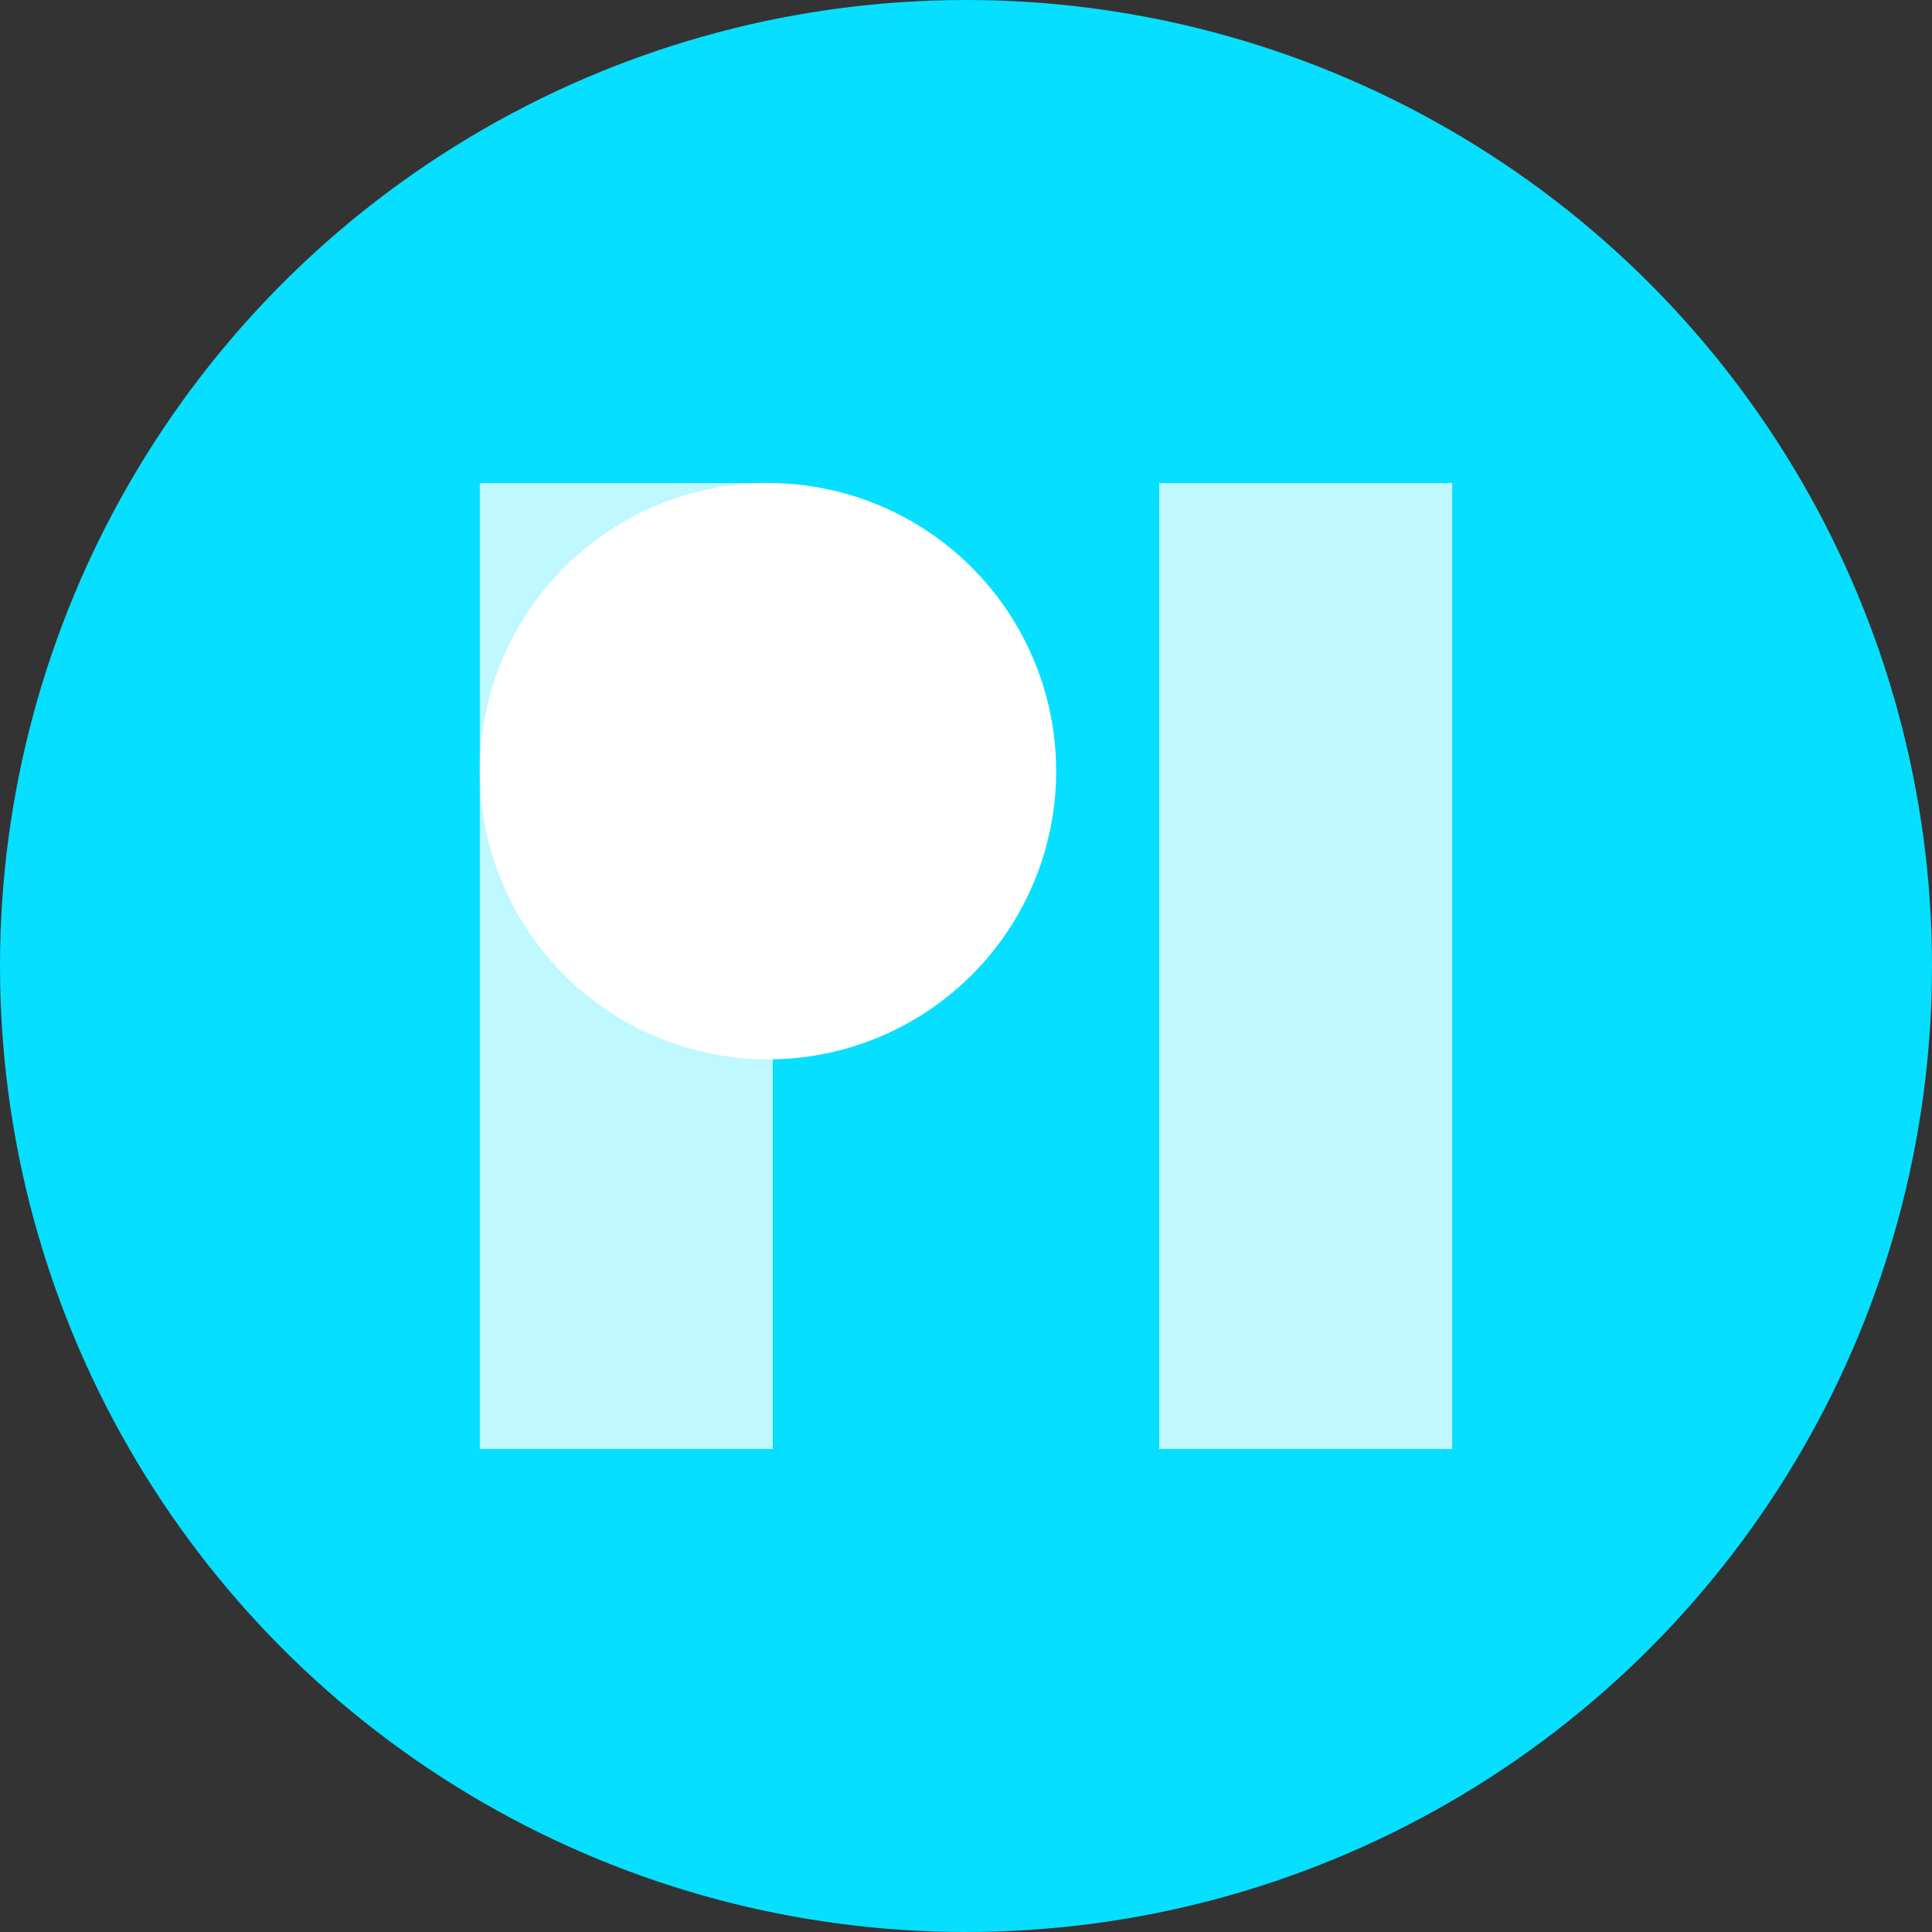
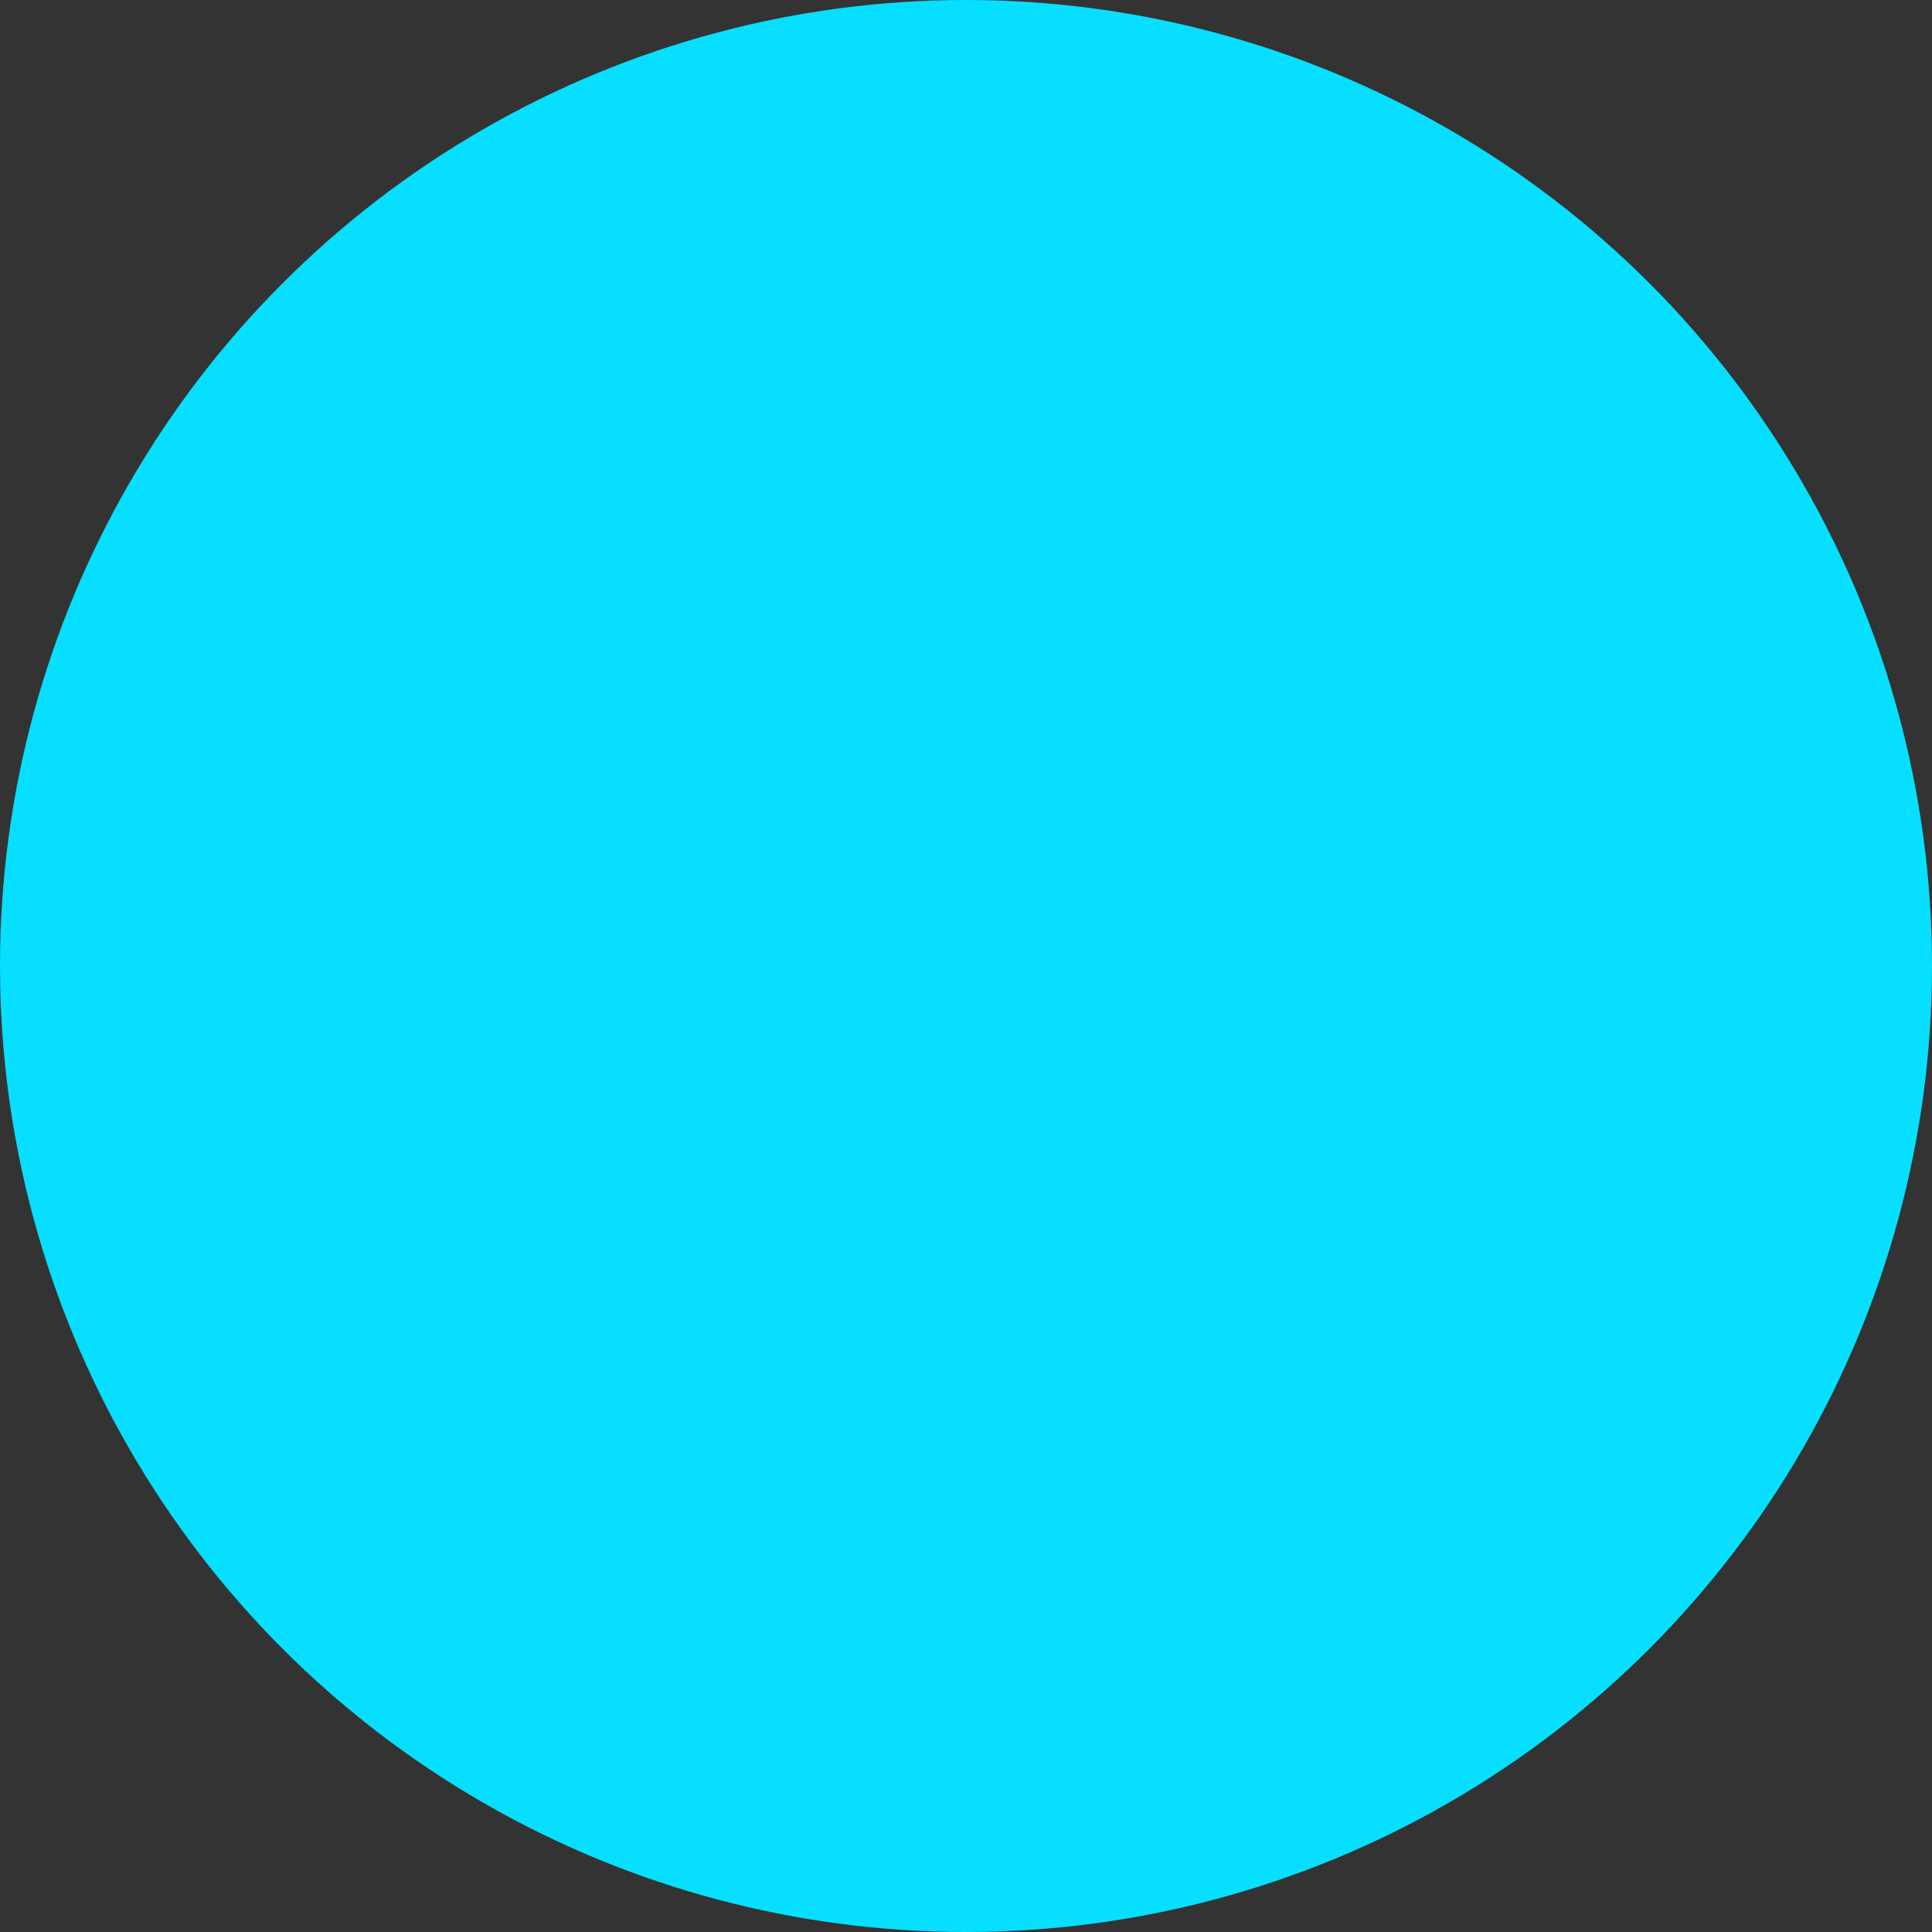
<svg xmlns="http://www.w3.org/2000/svg" viewBox="0 0 24 24" fill="none">
  <rect x="0" y="0" width="24" height="24" fill="#333333" stroke="none" />
  <g clip-path="url(#a)">
    <circle cx="12" cy="12" r="12" fill="#06DFFF" />
-     <path fill="#BFF8FF" d="M14.4 6h3.64v12H14.4V6ZM5.96 6H9.6v12H5.96V6Z" />
-     <circle cx="9.54" cy="9.58" r="3.58" fill="#fff" />
  </g>
  <defs>
    <clipPath id="a">
      <path fill="#fff" d="M0 0h24v24H0z" />
    </clipPath>
  </defs>
</svg>